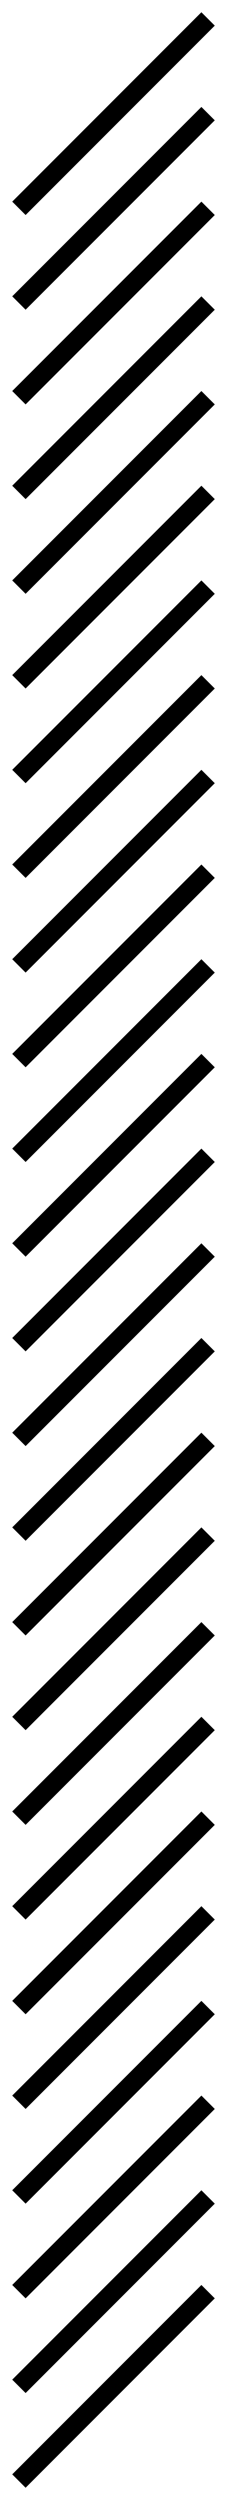
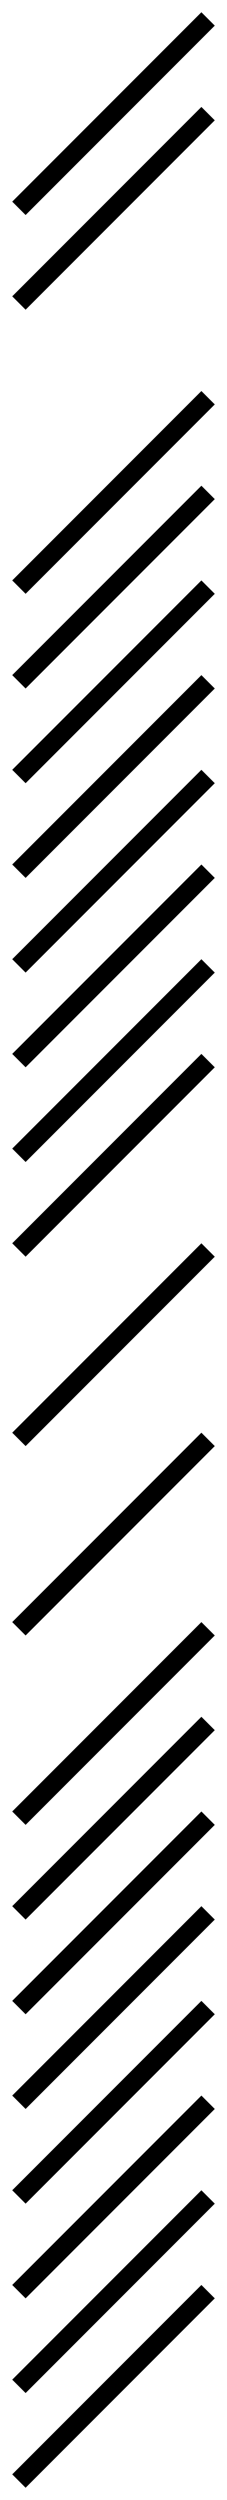
<svg xmlns="http://www.w3.org/2000/svg" width="12" height="132" viewBox="0 0 12 132" fill="none">
  <path d="M11 1L1 11" stroke="black" />
  <path d="M11 6L1 16" stroke="black" />
-   <path d="M11 11L1 21" stroke="black" />
-   <path d="M11 16L1 26" stroke="black" />
  <path d="M11 21L1 31" stroke="black" />
  <path d="M11 26L1 36" stroke="black" />
  <path d="M11 31L1 41" stroke="black" />
  <path d="M11 36L1 46" stroke="black" />
  <path d="M11 41L1 51" stroke="black" />
  <path d="M11 46L1 56" stroke="black" />
  <path d="M11 51L1 61" stroke="black" />
  <path d="M11 56L1 66" stroke="black" />
-   <path d="M11 61L1 71" stroke="black" />
  <path d="M11 66L1 76" stroke="black" />
-   <path d="M11 71L1 81" stroke="black" />
  <path d="M11 76L1 86" stroke="black" />
-   <path d="M11 81L1 91" stroke="black" />
  <path d="M11 86L1 96" stroke="black" />
  <path d="M11 91L1 101" stroke="black" />
  <path d="M11 96L1 106" stroke="black" />
  <path d="M11 101L1 111" stroke="black" />
  <path d="M11 106L1 116" stroke="black" />
  <path d="M11 111L1 121" stroke="black" />
  <path d="M11 116L1 126" stroke="black" />
  <path d="M11 121L1 131" stroke="black" />
</svg>